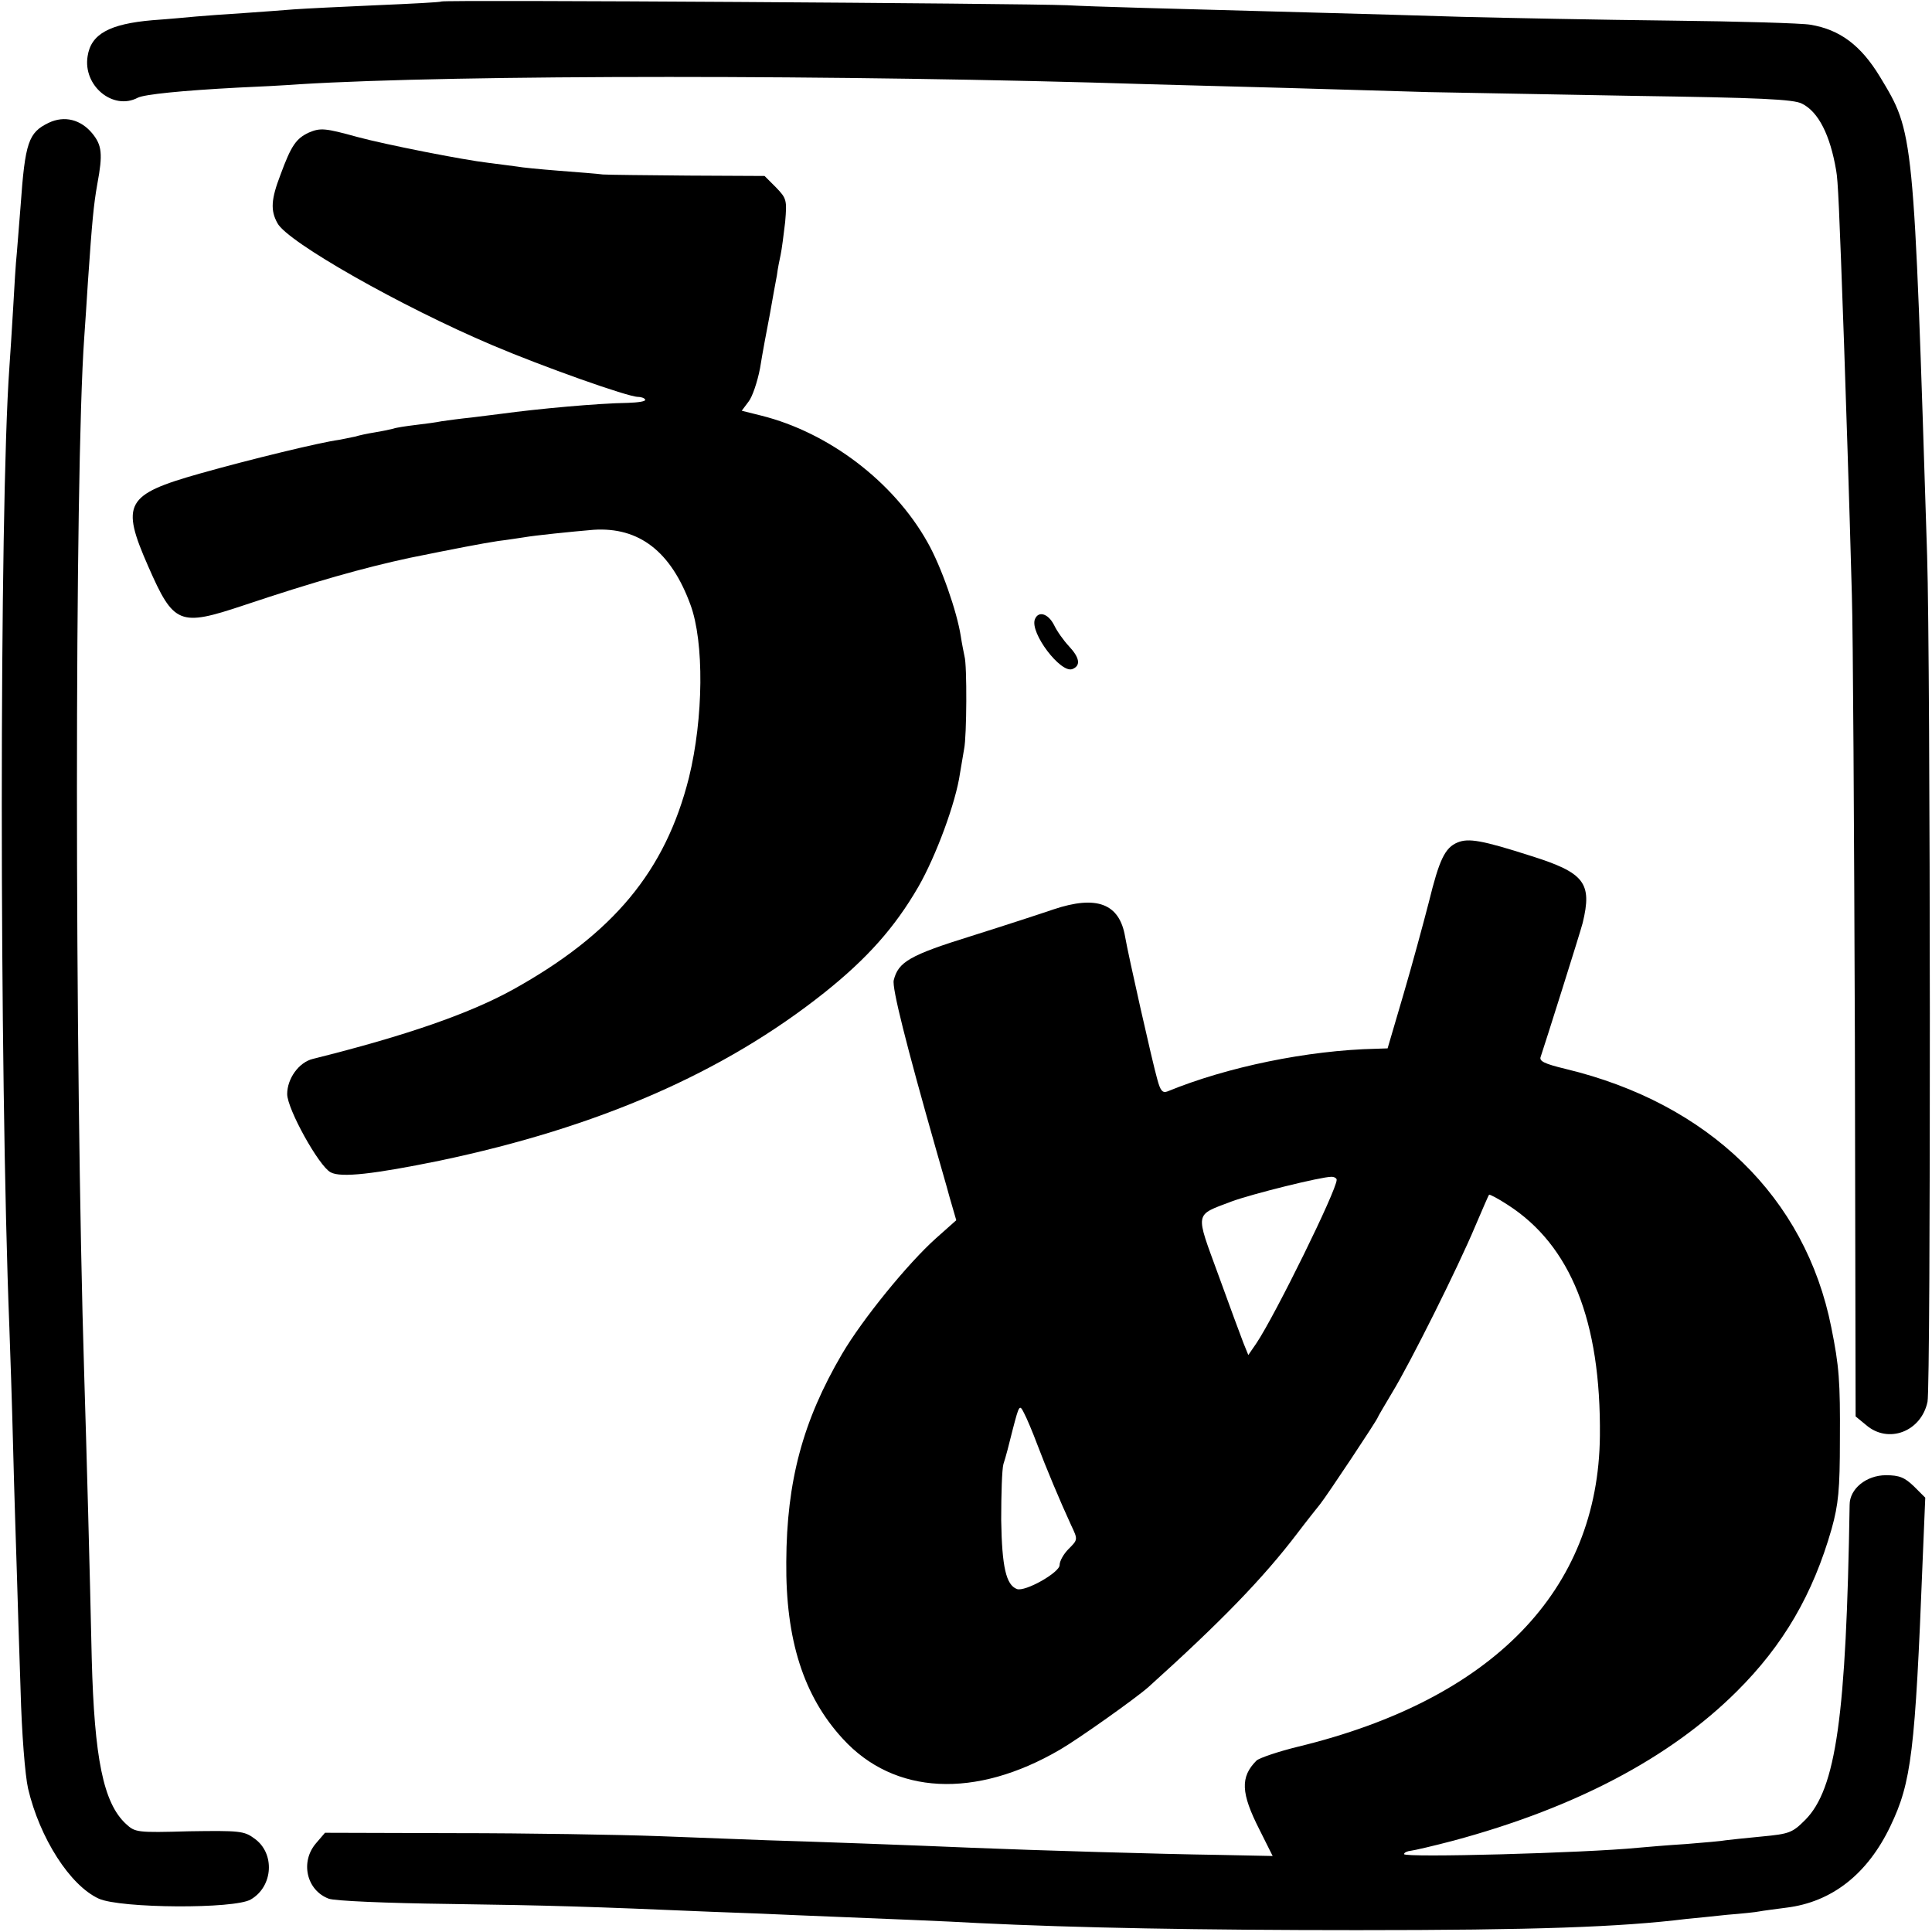
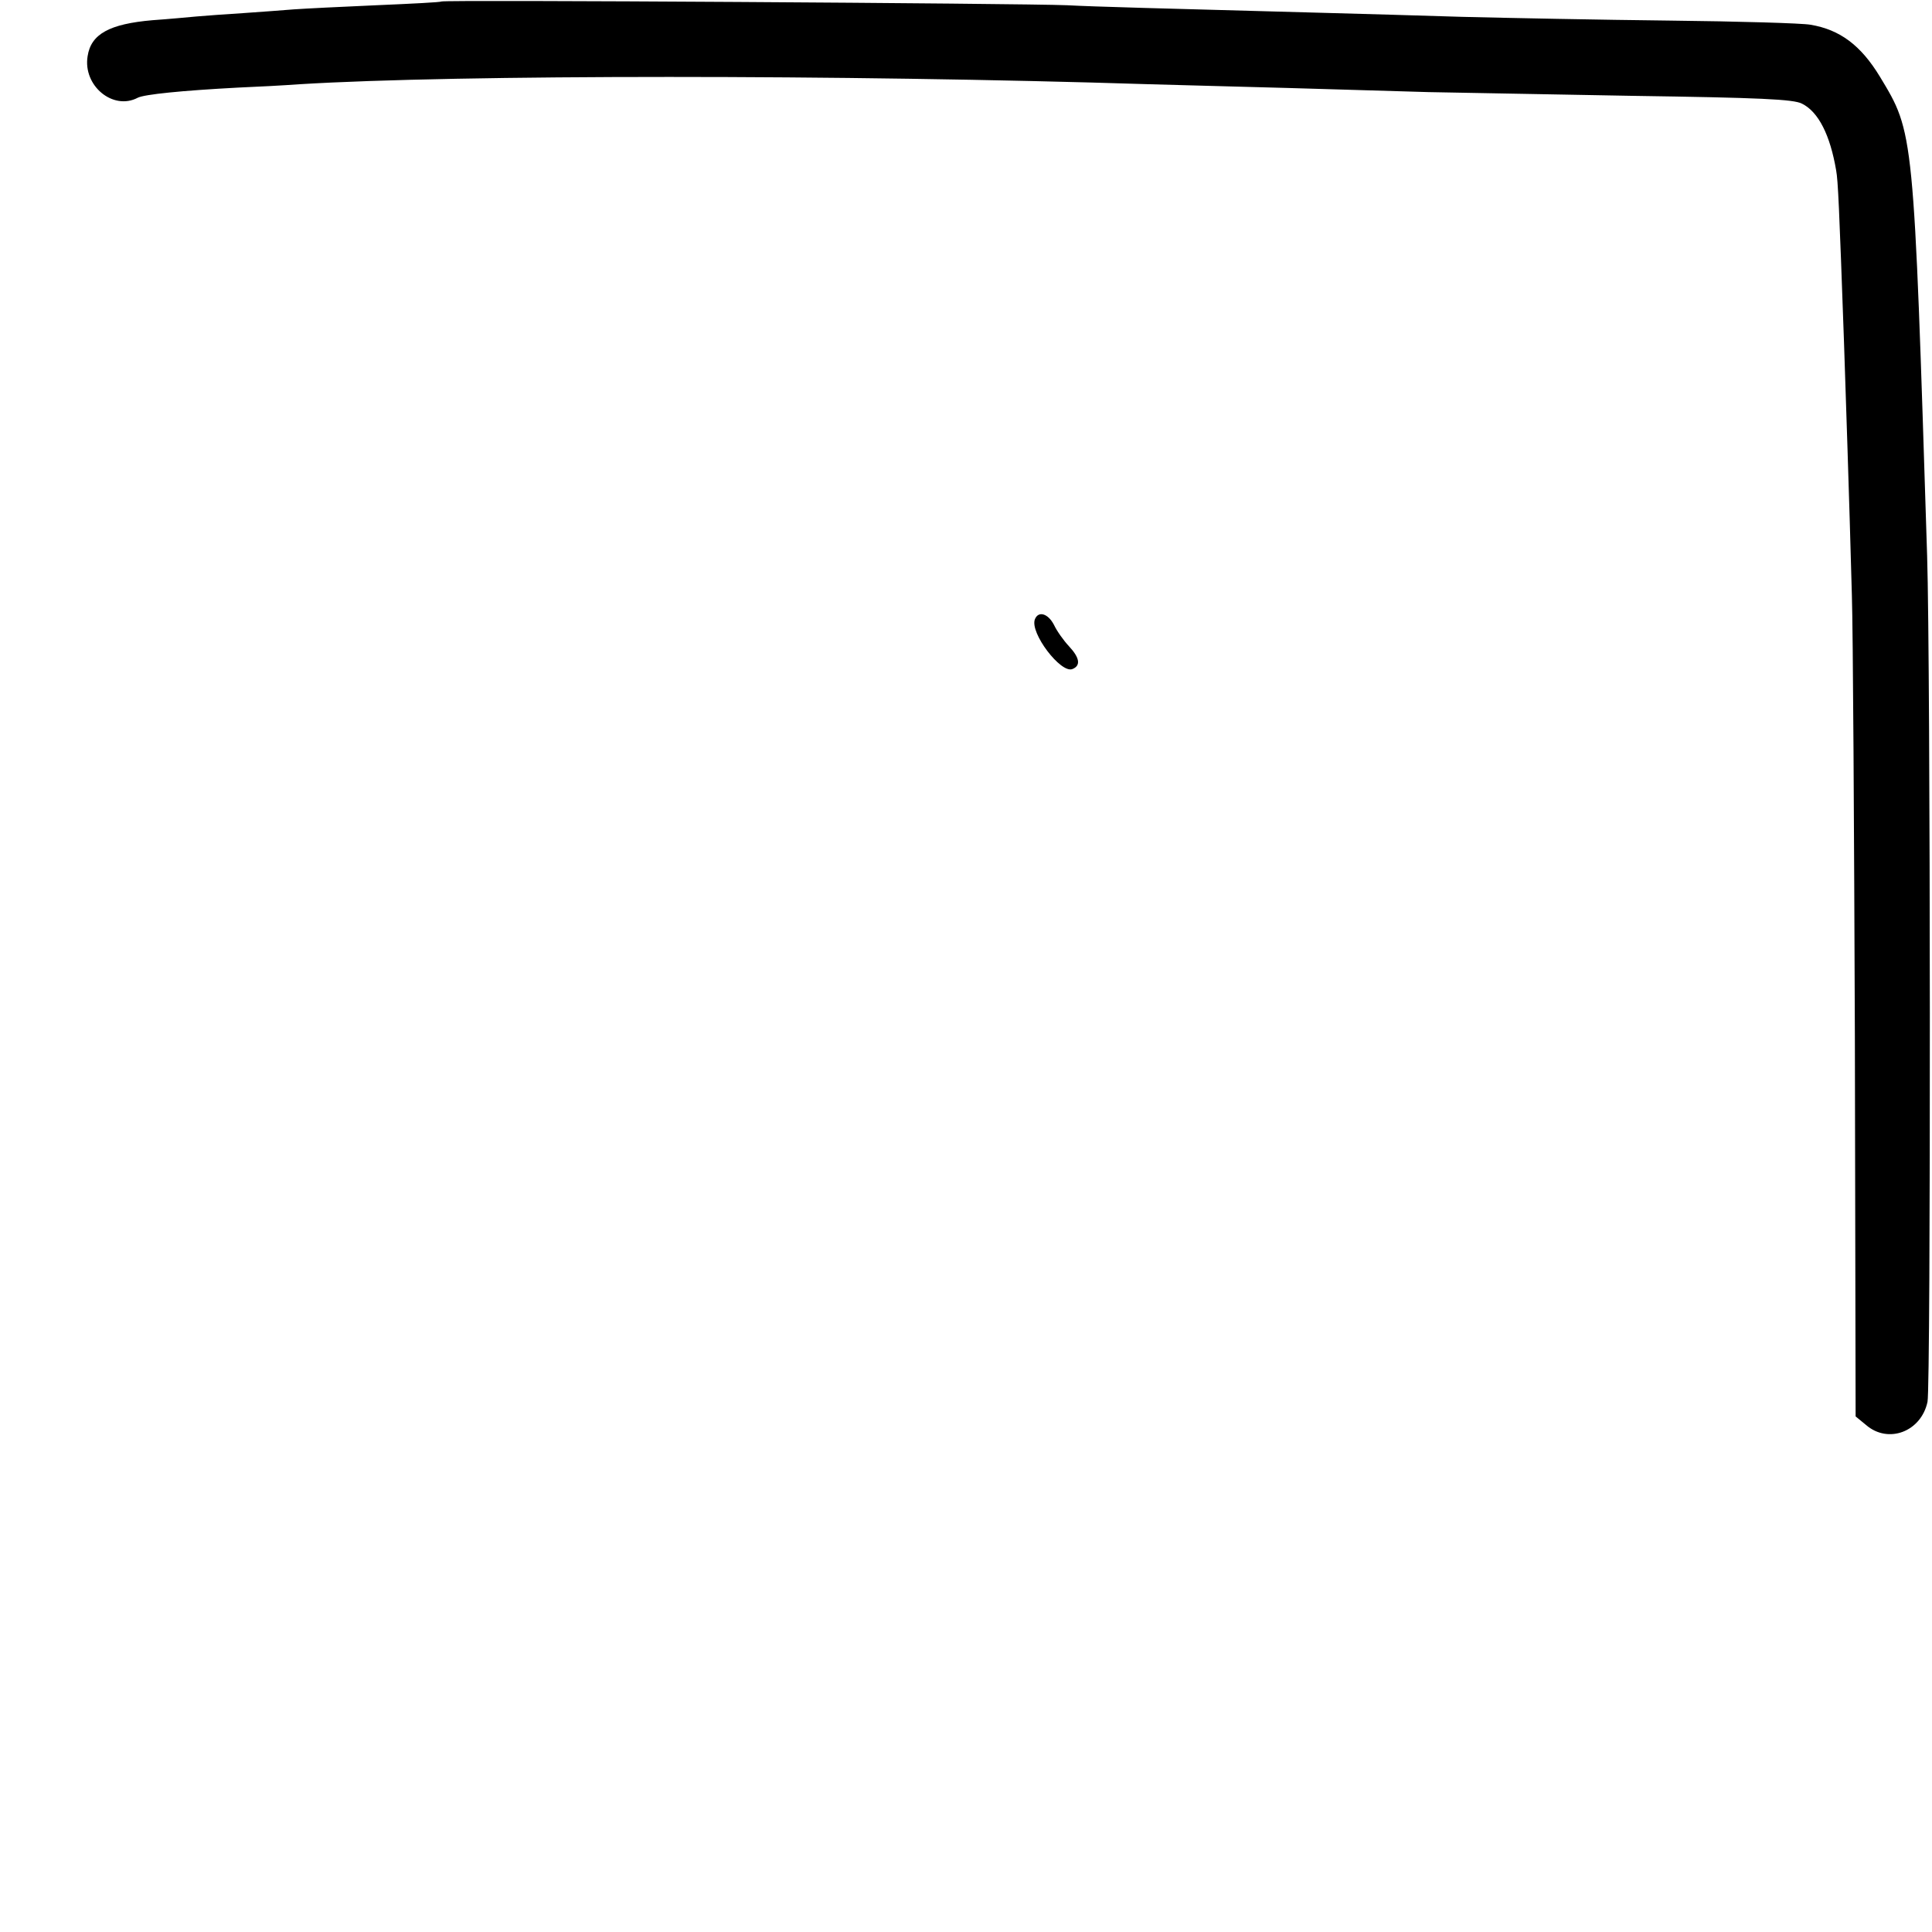
<svg xmlns="http://www.w3.org/2000/svg" version="1.0" width="516pt" height="516pt" viewBox="0 0 516 516" preserveAspectRatio="xMidYMid meet">
  <g transform="translate(0,516) scale(0.1,-0.1)" fill="#000000" stroke="none">
    <path d="M1179 5156 c-2 -2 -80 -6 -174 -10 -93 -4 -192 -9 -220 -11 -27 -2 -88 -7 -135 -10 -47 -3 -103 -7 -125 -9 -22 -2 -75 -7 -118 -10 -115 -10 -164 -37 -173 -96 -13 -79 68 -146 134 -111 18 9 117 19 267 27 50 2 124 6 165 9 423 26 1452 26 2270 0 63 -2 230 -6 370 -10 140 -4 309 -9 375 -11 66 -1 311 -6 545 -10 339 -5 431 -9 453 -21 44 -22 75 -84 91 -178 5 -27 8 -94 21 -460 4 -120 14 -414 21 -675 3 -91 6 -621 8 -1179 l2 -1014 28 -23 c59 -51 147 -18 164 62 9 40 8 1972 -1 2259 -36 1141 -35 1129 -126 1280 -51 84 -107 126 -186 139 -22 4 -191 9 -375 11 -184 2 -434 7 -555 10 -121 4 -276 8 -345 10 -480 13 -635 17 -710 21 -118 5 -1666 15 -1671 10z" />
-     <path d="M130 4832 c-54 -26 -63 -52 -75 -222 -3 -41 -8 -97 -10 -125 -3 -27 -7 -95 -10 -150 -3 -55 -8 -126 -10 -157 -27 -376 -27 -1882 0 -2563 2 -55 7 -199 10 -320 3 -121 8 -272 10 -335 2 -63 6 -205 10 -315 3 -114 12 -227 20 -262 31 -132 112 -259 189 -294 58 -26 363 -28 406 -2 60 35 65 124 9 163 -27 20 -40 21 -174 19 -140 -4 -144 -3 -169 20 -60 56 -84 175 -91 441 -5 232 -14 561 -20 755 -26 845 -26 2411 0 2774 2 31 7 99 10 151 11 159 15 203 25 259 15 80 12 103 -13 134 -31 38 -75 49 -117 29z" />
-     <path d="M825 4806 c-34 -16 -47 -34 -76 -113 -25 -65 -27 -95 -8 -129 26 -50 331 -223 574 -326 134 -57 362 -138 389 -138 8 0 17 -3 19 -7 3 -5 -18 -8 -46 -9 -79 -1 -242 -16 -337 -29 -14 -2 -50 -6 -80 -10 -30 -3 -66 -8 -80 -10 -14 -3 -45 -7 -70 -10 -25 -3 -52 -7 -60 -10 -8 -2 -31 -7 -50 -10 -19 -3 -42 -8 -51 -11 -10 -2 -30 -6 -45 -9 -46 -6 -233 -51 -371 -90 -198 -56 -211 -80 -137 -248 68 -155 83 -161 254 -104 191 64 323 101 444 127 123 25 196 39 236 45 25 3 56 8 70 10 28 5 126 15 185 20 122 8 207 -58 259 -200 37 -100 35 -303 -4 -462 -63 -250 -202 -417 -470 -566 -116 -64 -285 -123 -534 -185 -38 -9 -69 -53 -69 -94 0 -40 85 -193 116 -209 27 -15 115 -5 291 31 424 89 759 235 1028 449 114 91 188 174 251 283 47 82 100 225 111 303 4 23 9 52 11 65 7 33 8 224 1 247 -2 10 -7 34 -10 54 -10 65 -52 186 -89 251 -91 162 -264 293 -444 338 l-52 13 18 24 c10 12 24 53 31 90 6 38 18 102 26 143 7 41 16 89 19 105 2 17 7 41 10 55 3 14 8 53 12 87 5 59 4 63 -25 93 l-30 30 -204 1 c-112 1 -214 2 -228 3 -14 2 -67 6 -118 10 -51 4 -101 9 -110 11 -9 1 -44 6 -77 10 -69 8 -276 49 -350 69 -87 24 -99 25 -130 12z" />
    <path d="M2764 3506 c-14 -36 69 -145 100 -133 23 9 20 30 -9 61 -14 15 -32 40 -40 57 -16 31 -42 38 -51 15z" />
-     <path d="M3893 2910 c-34 -14 -49 -46 -77 -160 -15 -58 -45 -169 -68 -247 l-42 -143 -30 -1 c-184 -4 -400 -49 -558 -114 -13 -5 -19 2 -27 32 -13 45 -78 334 -86 381 -15 89 -76 112 -192 73 -32 -11 -130 -43 -219 -71 -164 -51 -195 -69 -207 -118 -5 -20 33 -171 113 -452 10 -36 27 -93 36 -127 l18 -62 -54 -48 c-76 -68 -197 -217 -251 -309 -105 -179 -148 -340 -149 -555 -2 -208 46 -359 151 -473 137 -150 354 -161 580 -29 50 29 202 137 236 167 192 173 306 290 398 411 25 33 53 68 61 78 17 21 154 227 154 232 0 1 18 32 39 67 48 79 175 333 221 443 19 44 35 82 37 84 1 2 24 -10 50 -27 168 -108 249 -310 246 -617 -4 -413 -287 -704 -806 -830 -53 -13 -103 -30 -111 -37 -44 -44 -42 -87 8 -185 l35 -70 -147 3 c-147 2 -486 12 -657 19 -137 6 -439 17 -545 20 -52 2 -183 7 -290 11 -107 4 -352 8 -543 8 l-349 1 -24 -28 c-43 -50 -25 -126 34 -148 15 -6 157 -12 317 -14 281 -4 376 -7 705 -21 85 -3 187 -7 225 -9 225 -9 419 -17 485 -21 265 -13 597 -19 1015 -19 473 0 702 8 880 30 22 2 71 7 108 11 38 3 77 7 86 9 10 2 42 6 72 10 122 15 217 90 278 218 56 117 66 198 86 709 l7 168 -30 30 c-25 24 -39 30 -75 30 -52 0 -97 -36 -97 -79 -9 -565 -36 -759 -119 -842 -34 -34 -42 -37 -116 -44 -44 -4 -87 -9 -96 -10 -9 -2 -56 -6 -105 -10 -49 -3 -107 -8 -129 -10 -141 -14 -625 -27 -625 -17 0 4 8 8 18 9 9 1 61 13 114 27 323 87 577 220 756 398 125 124 204 260 254 435 18 65 22 104 22 238 1 156 -2 196 -23 300 -69 347 -327 598 -709 690 -58 14 -72 21 -67 33 8 23 106 333 112 357 26 107 5 134 -138 179 -131 42 -167 48 -196 36z m-323 -901 c0 -28 -164 -361 -214 -436 l-22 -32 -13 32 c-7 18 -37 99 -67 182 -62 170 -65 158 35 196 54 20 239 66 267 66 8 0 14 -4 14 -8z m-800 -706 c23 -61 61 -152 91 -217 18 -38 18 -38 -7 -63 -13 -13 -24 -32 -24 -43 0 -20 -92 -72 -114 -64 -29 11 -40 59 -42 184 0 69 2 136 6 150 5 14 16 56 25 93 17 65 18 67 30 43 7 -13 23 -51 35 -83z" />
  </g>
</svg>